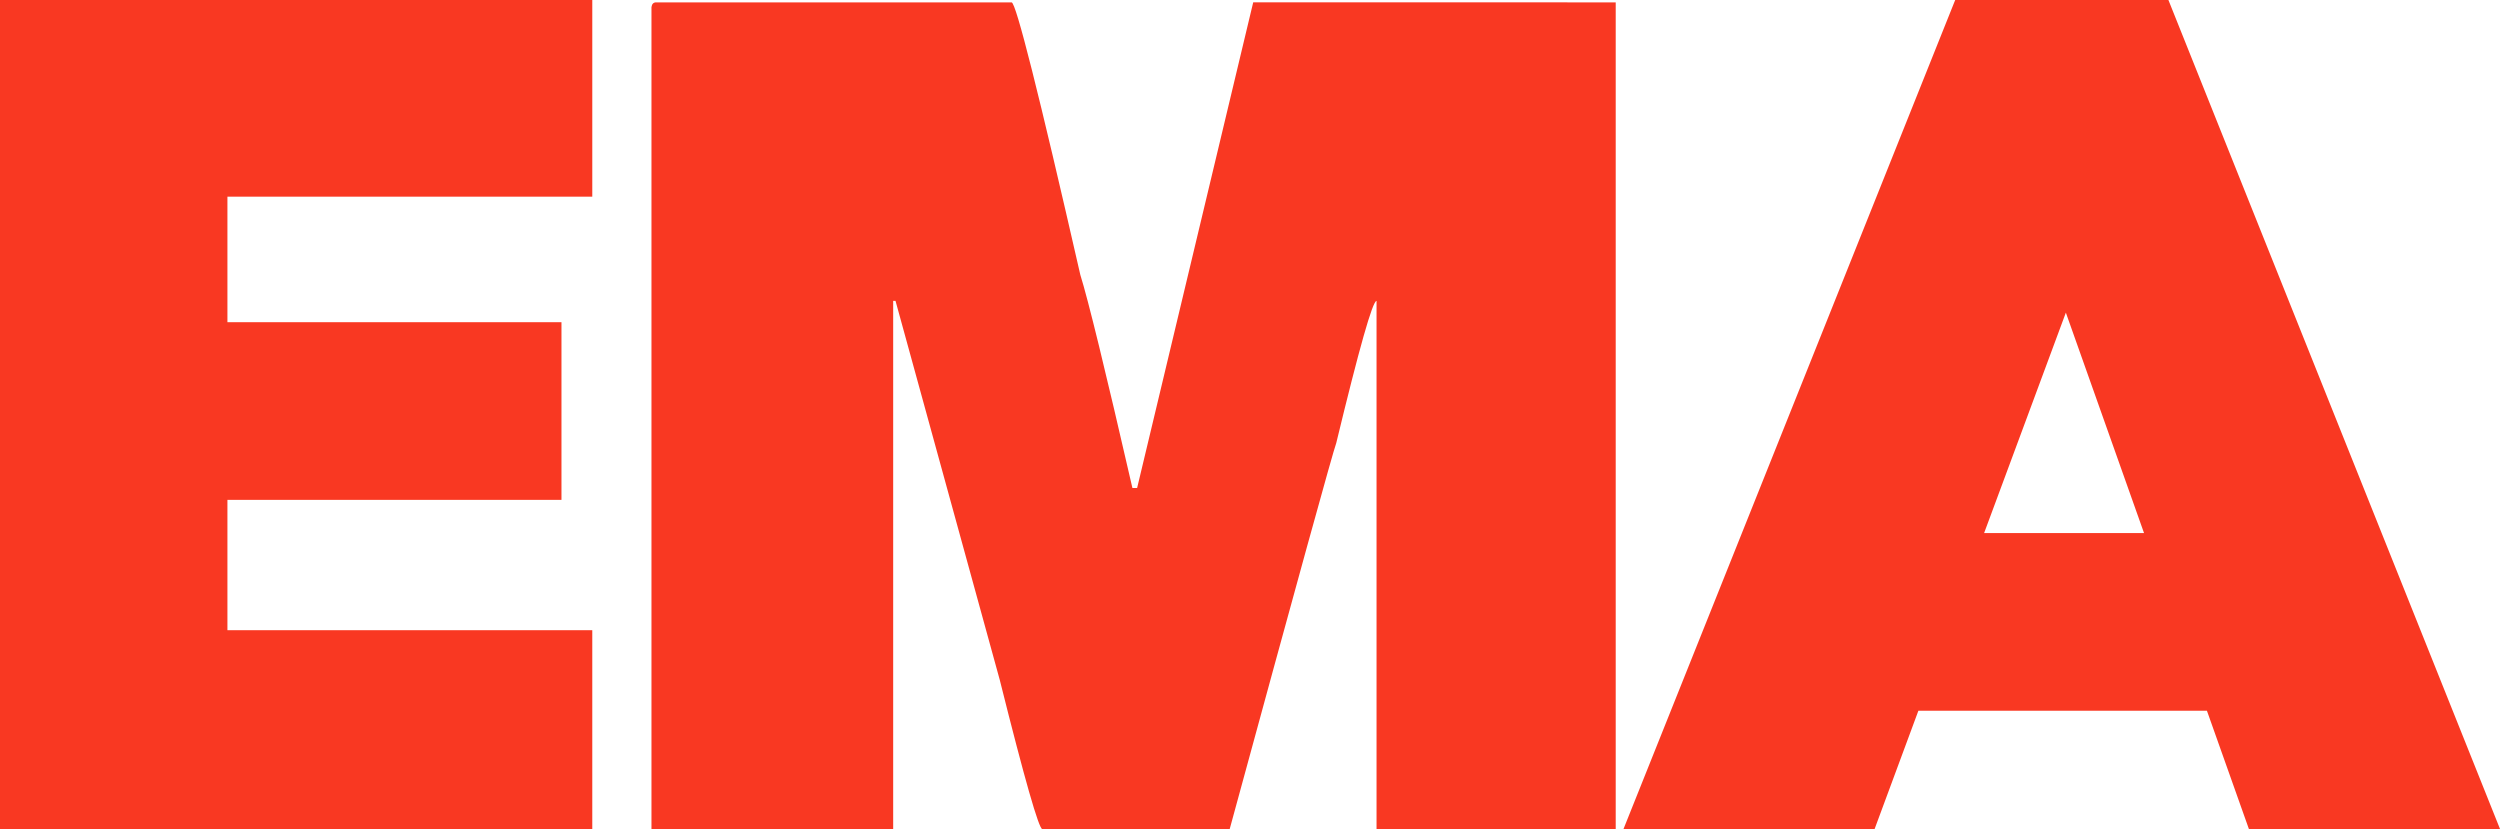
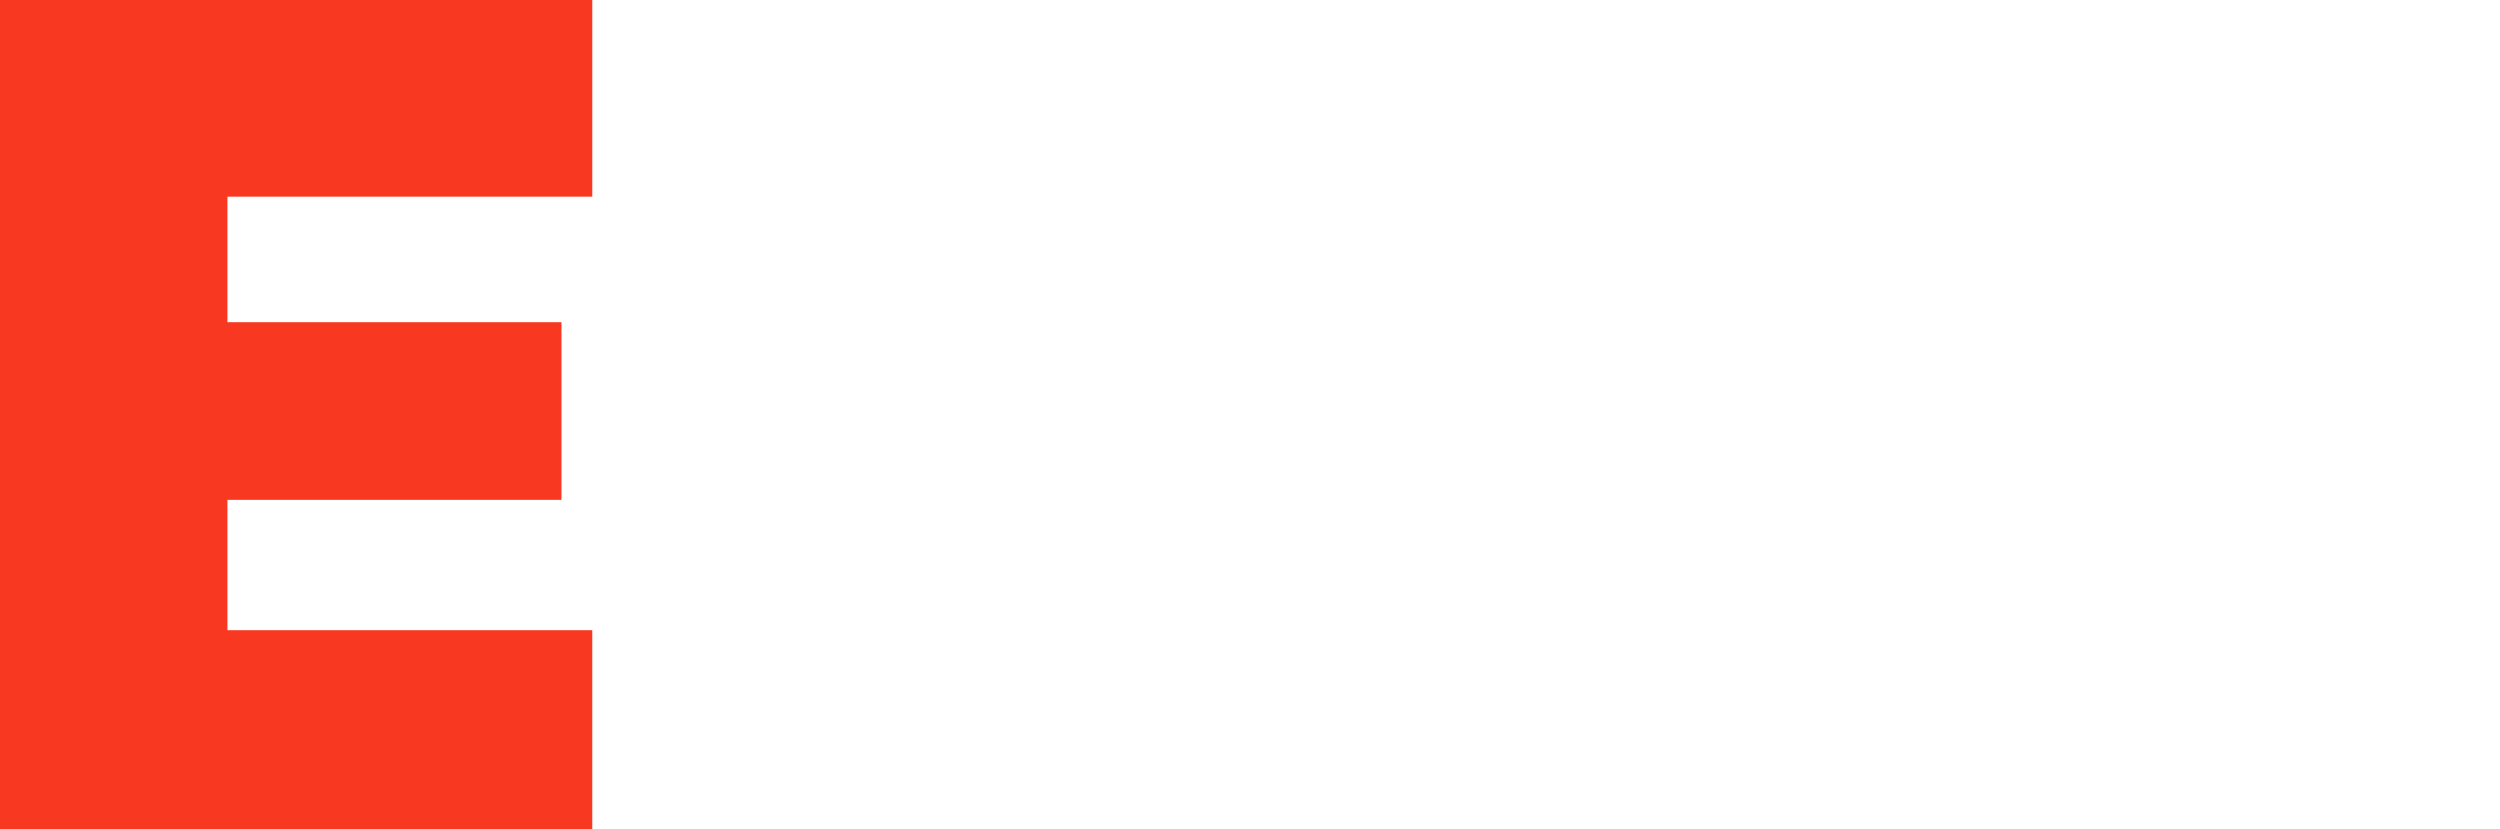
<svg xmlns="http://www.w3.org/2000/svg" id="Layer_1" data-name="Layer 1" viewBox="0 0 1066.17 353.62">
  <defs>
    <style>.cls-1{fill:#f93822;}</style>
  </defs>
  <path class="cls-1" d="M388.76,327.32v83.86H233.16v53.55H375.62V540.5H233.16v55.57h155.6v84.87H136.17V327.32Z" transform="translate(-136.17 -327.32)" />
-   <path class="cls-1" d="M416,328.33H567.59q2.77,0,29.3,116.19,5,15.92,22.22,90.93h2l49.51-207.12H825.22V680.94h-102V455.64q-2.52,0-17.18,60.62-2,5.29-45.46,164.68H580.72q-2.26,0-18.18-63.65L518.08,455.64h-1v225.3H414V330.35C414.18,329,414.86,328.33,416,328.33Z" transform="translate(-136.17 -327.32)" />
-   <path class="cls-1" d="M954.3,630.42l-18.7,50.52H828.51L970,327.32h90.93l141.45,353.62h-107.1l-17.93-50.52Zm96.23-75.77-33.34-94-34.86,94Z" transform="translate(-136.17 -327.32)" />
</svg>